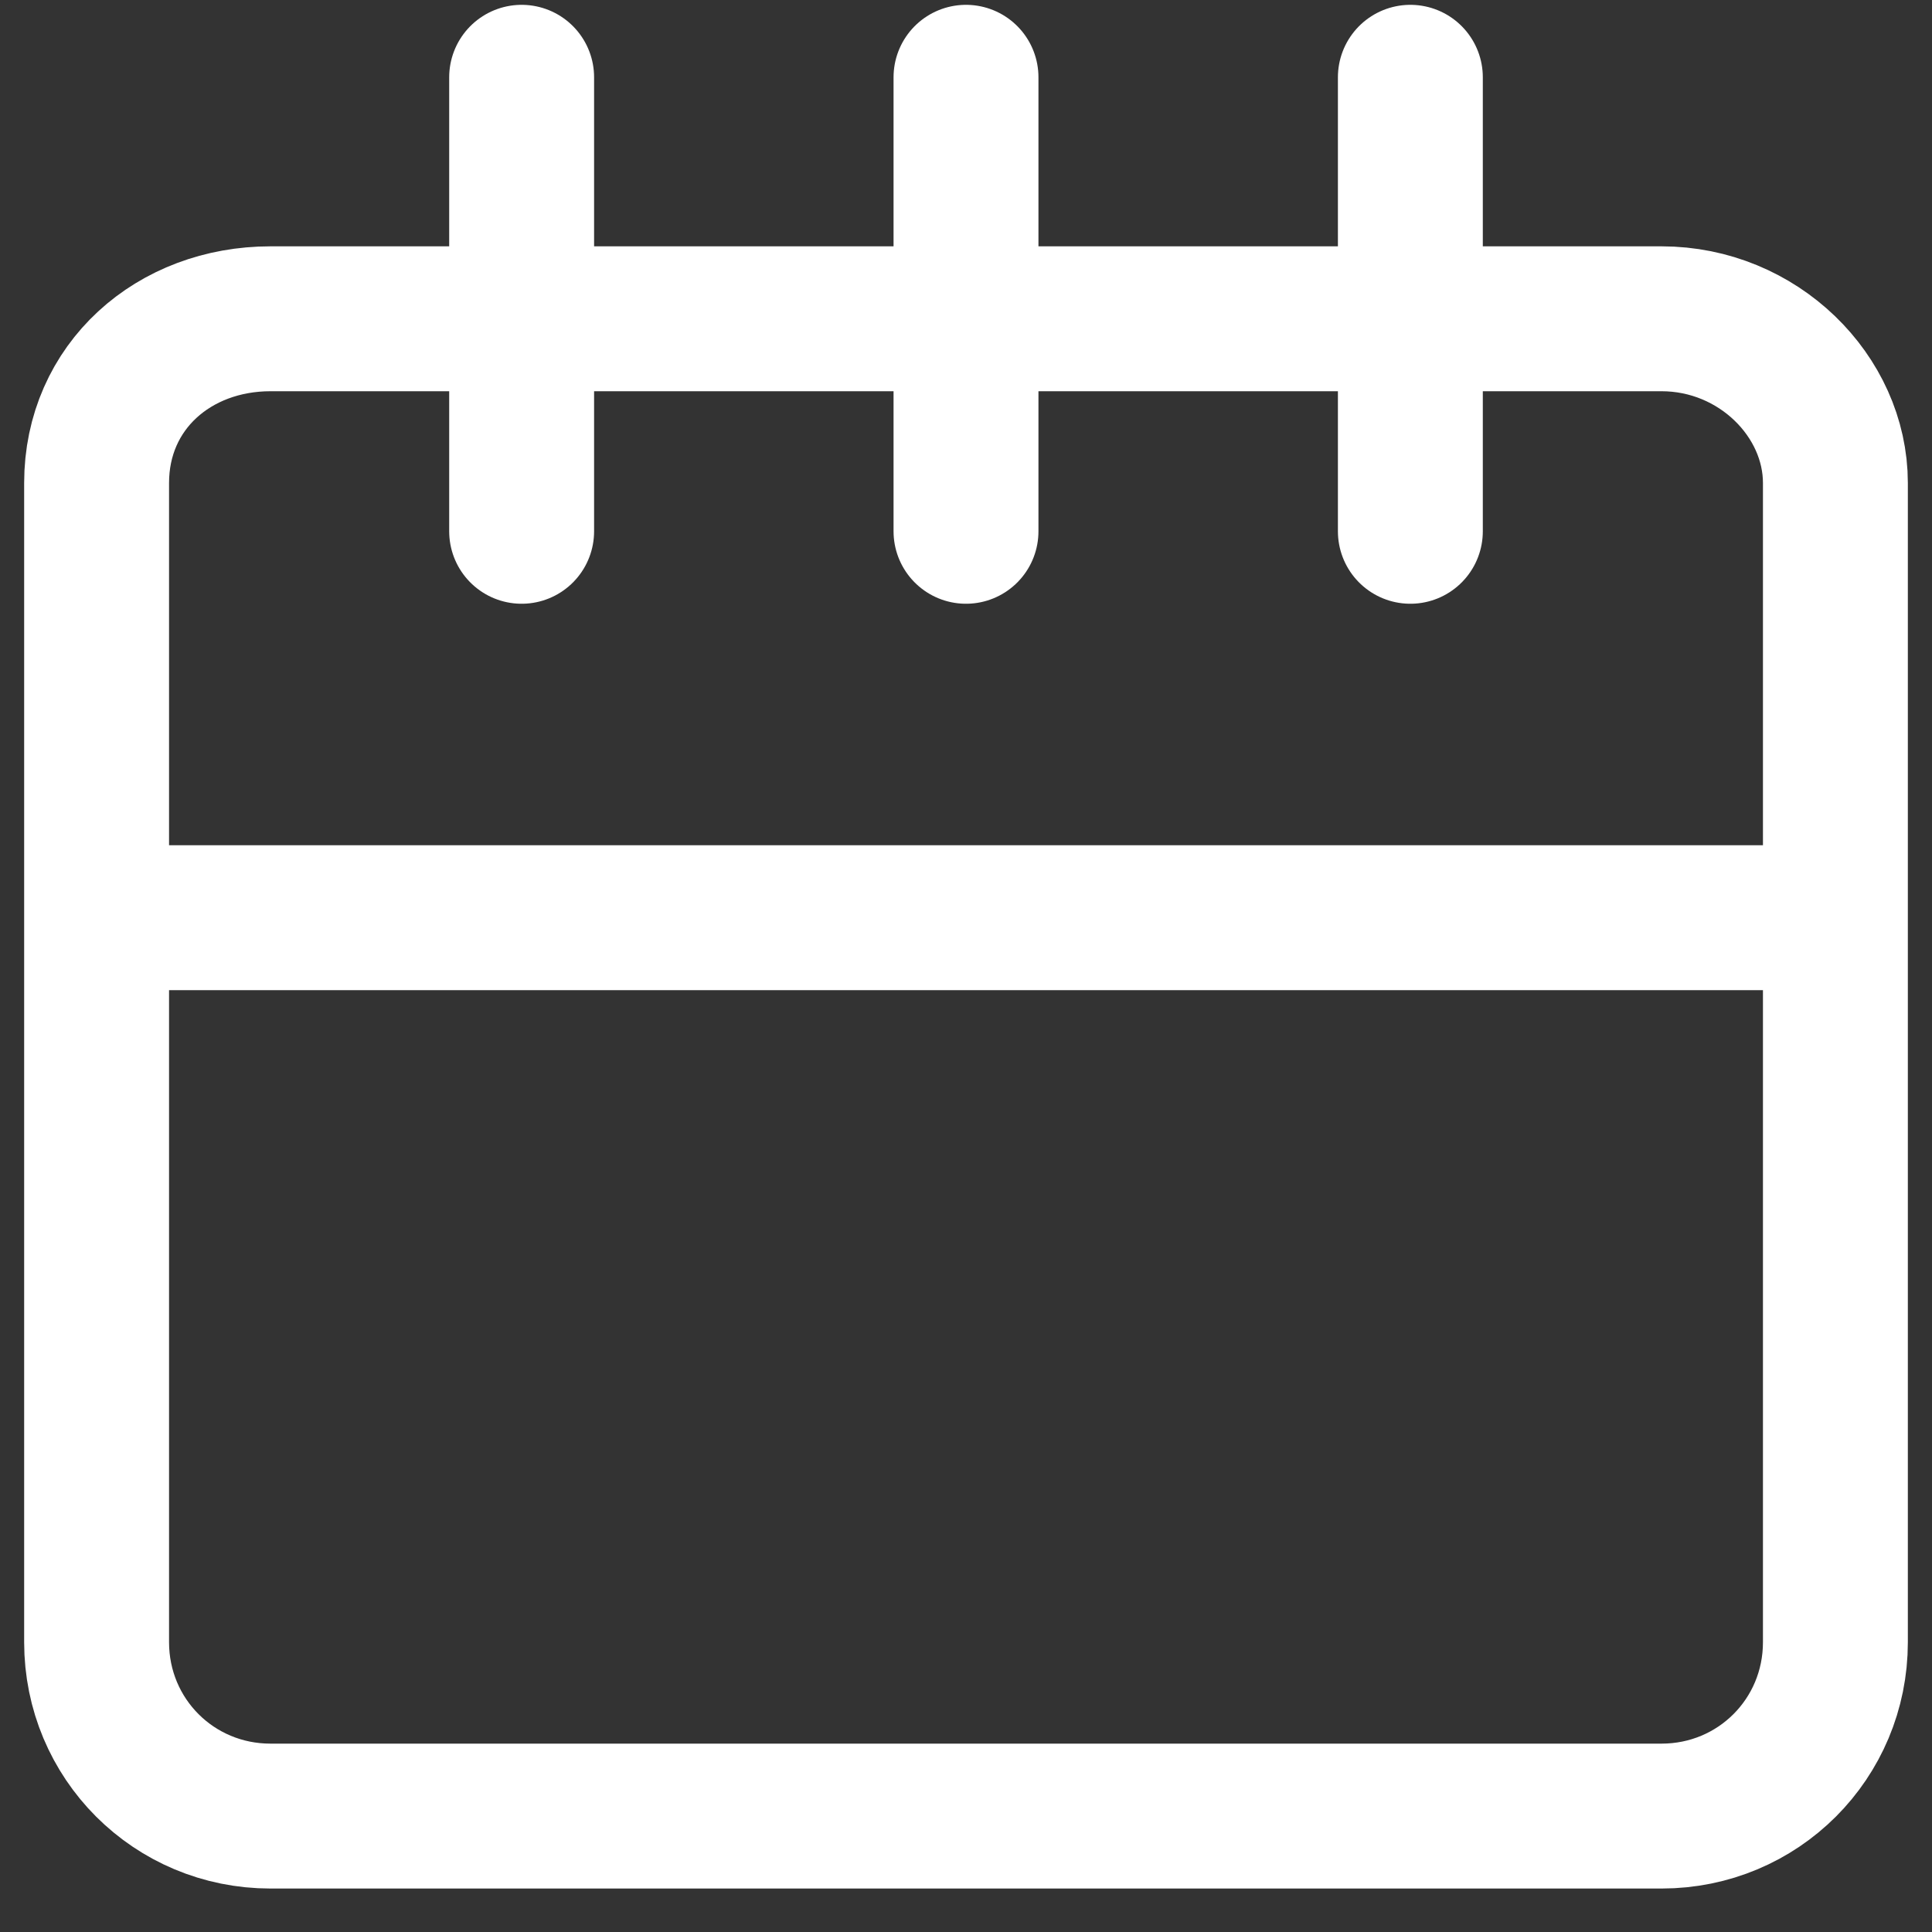
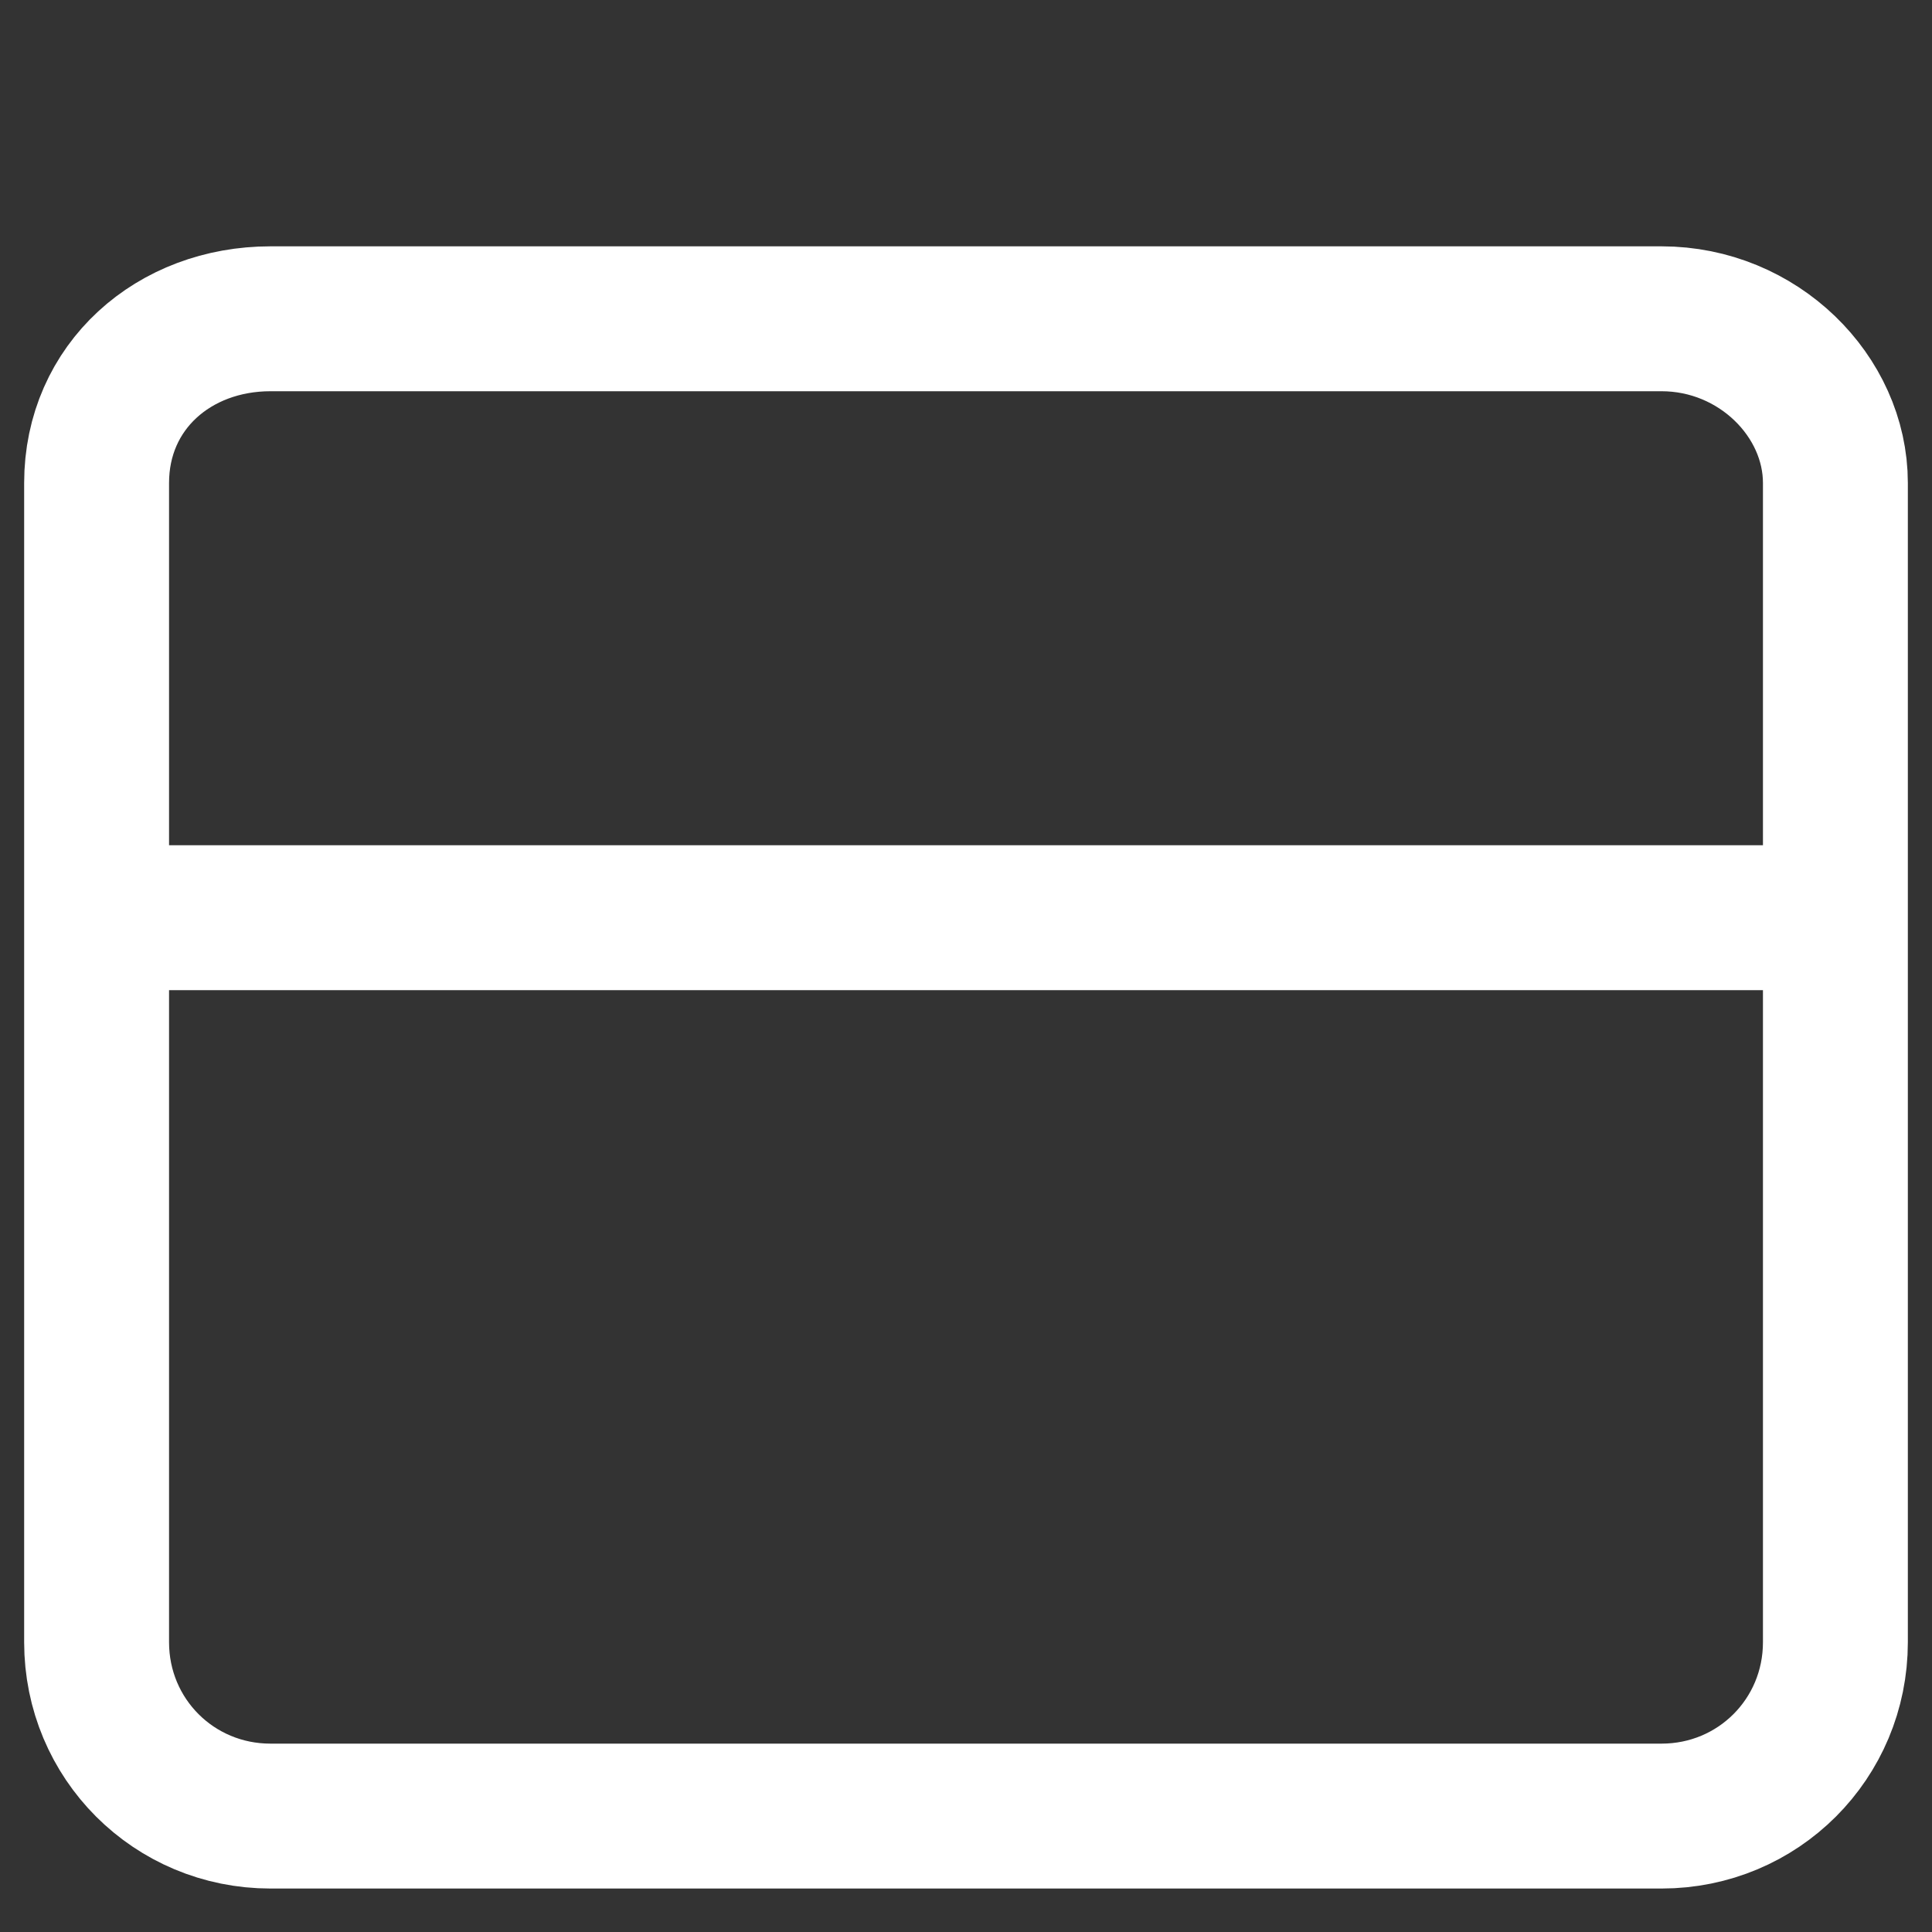
<svg xmlns="http://www.w3.org/2000/svg" version="1.1" id="Ebene_1" x="0px" y="0px" viewBox="0 0 20 20" style="enable-background:new 0 0 20 20;" xml:space="preserve" width="32" height="32">
  <rect x="0" y="0" width="20" height="20" fill="#333333" stroke="none" />
  <style type="text/css">
	.st0{fill:none;stroke:#FFFFFF;stroke-width:1.5;stroke-miterlimit:10;}
	.st1{fill:none;stroke:#FFFFFF;stroke-width:1.5;stroke-linecap:round;stroke-linejoin:round;stroke-miterlimit:10;}
</style>
  <g>
    <path class="st0" d="M1,9.5h18 M17.2,18.8H2.8C1.8,18.8,1,18,1,17V5c0-1,0.8-1.7,1.8-1.7h14.4c1,0,1.8,0.8,1.8,1.7v12   C19,18,18.2,18.8,17.2,18.8z" />
-     <path class="st1" d="M14.6,5.5V0.8 M10,5.5V0.8 M5.4,5.5V0.8" />
  </g>
</svg>